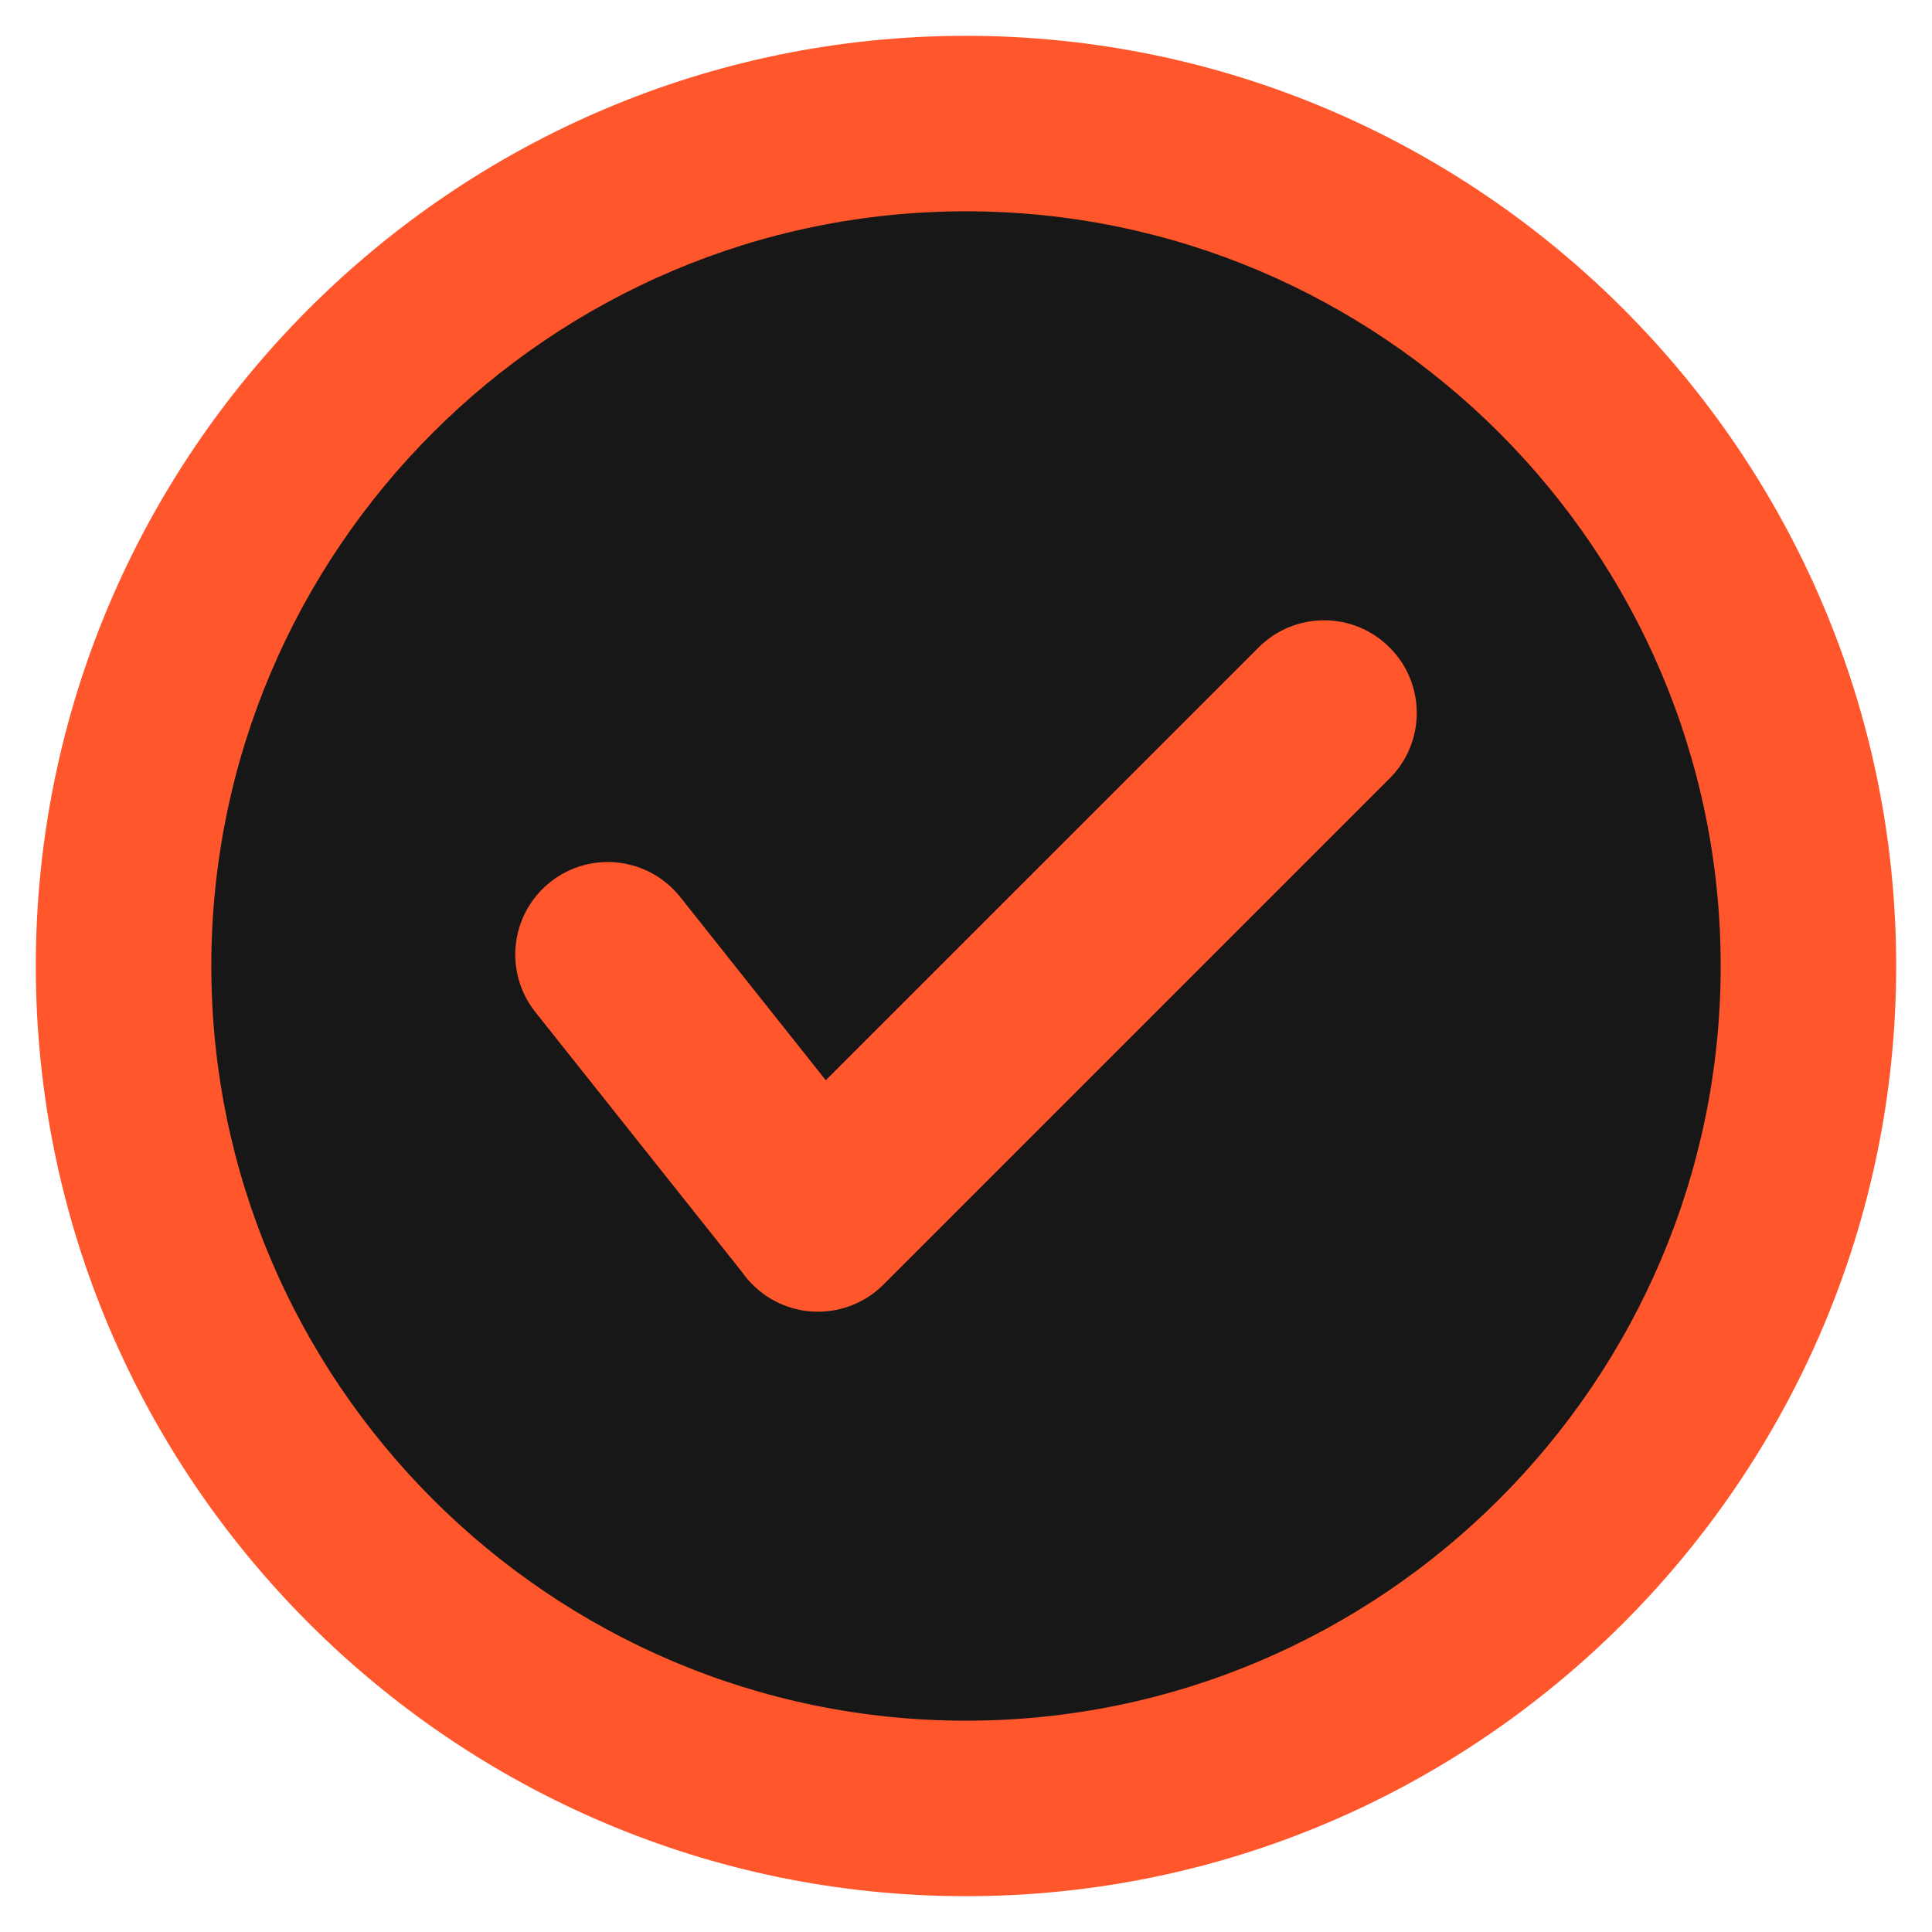
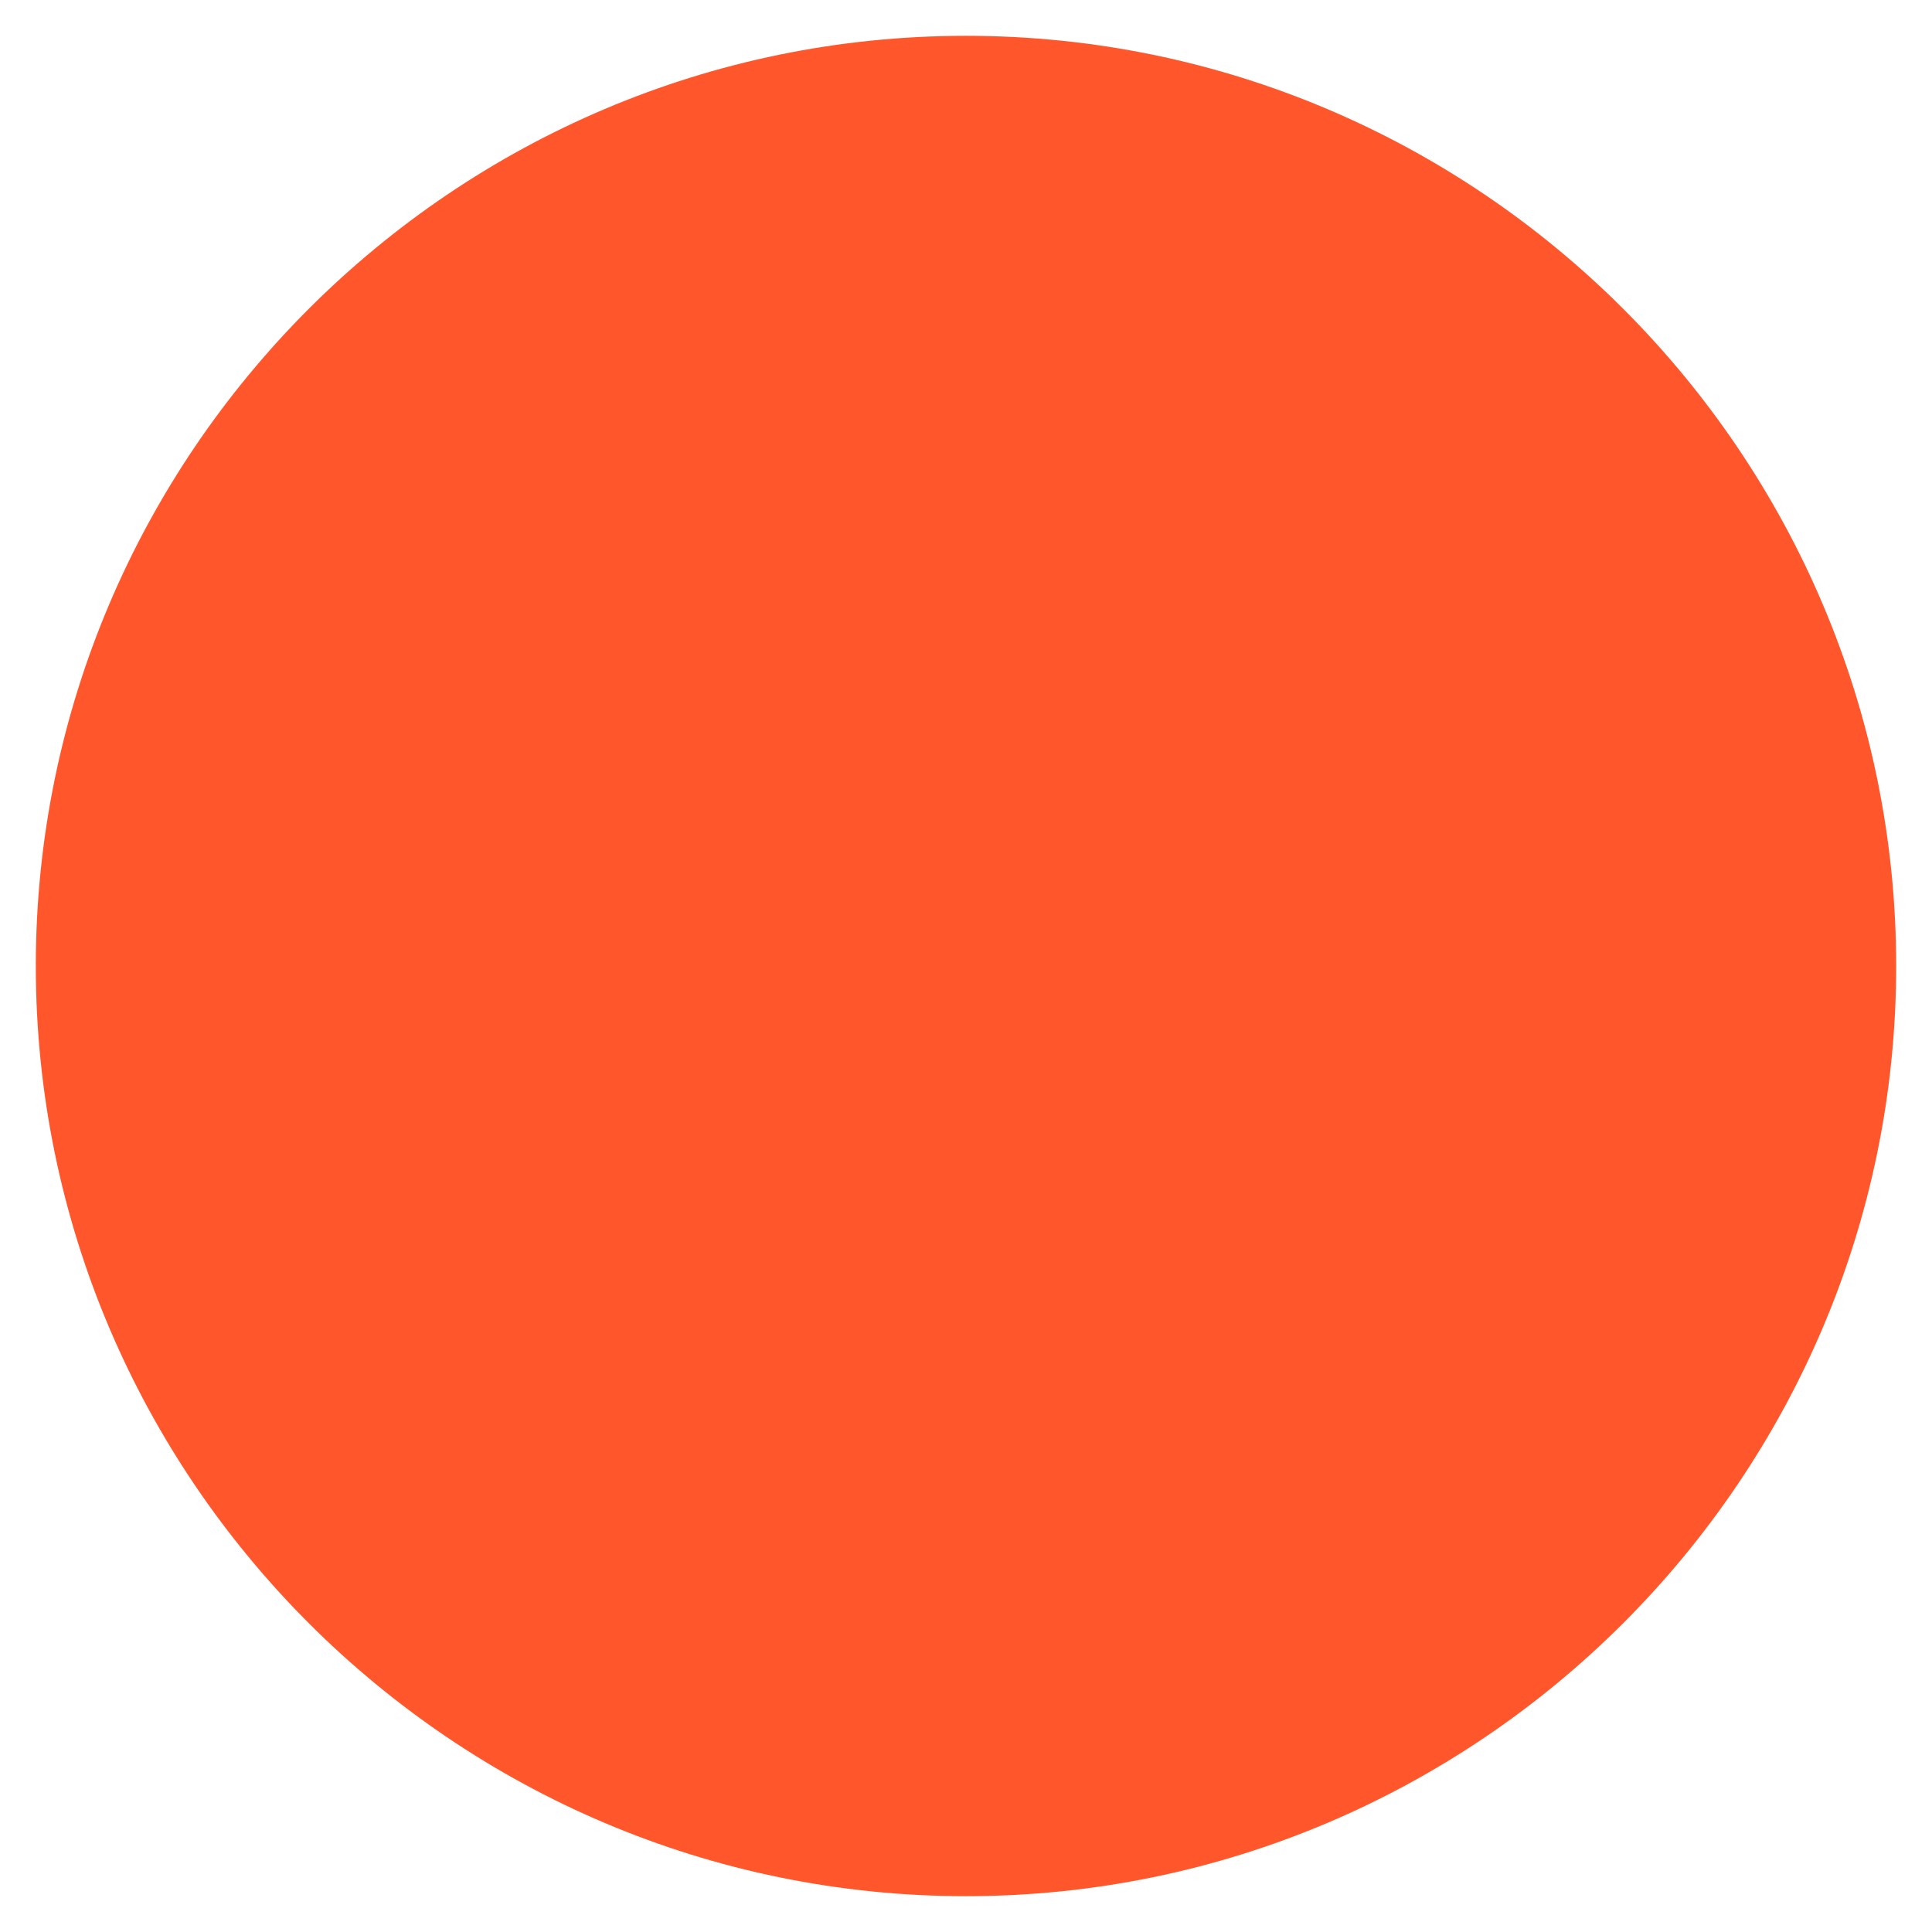
<svg xmlns="http://www.w3.org/2000/svg" width="24" height="24" viewBox="0 0 24 24" fill="none">
  <g clip-path="url(#clip0_290_9069)">
    <path fill-rule="evenodd" clip-rule="evenodd" d="M12 23.555C18.364 23.555 23.555 18.364 23.555 12C23.555 5.636 18.364 0.445 12 0.445C5.636 0.445 0.445 5.636 0.445 12C0.445 18.364 5.636 23.555 12 23.555Z" fill="#FF562C" />
-     <path fill-rule="evenodd" clip-rule="evenodd" d="M12 21.375C17.163 21.375 21.375 17.164 21.375 12C21.375 6.836 17.164 2.625 12 2.625C6.836 2.625 2.625 6.836 2.625 12C2.625 17.164 6.836 21.375 12 21.375Z" fill="#171717" />
-     <path fill-rule="evenodd" clip-rule="evenodd" d="M15.635 8.043C16.084 7.593 16.813 7.593 17.262 8.043C17.712 8.492 17.712 9.221 17.262 9.67L10.975 15.957C10.525 16.407 9.797 16.407 9.348 15.957C9.299 15.908 9.255 15.856 9.217 15.801L6.65 12.572C6.256 12.075 6.338 11.353 6.835 10.958C7.331 10.563 8.054 10.646 8.449 11.142L10.258 13.419L15.635 8.043Z" fill="#FF562C" />
+     <path fill-rule="evenodd" clip-rule="evenodd" d="M15.635 8.043C16.084 7.593 16.813 7.593 17.262 8.043C17.712 8.492 17.712 9.221 17.262 9.67C10.525 16.407 9.797 16.407 9.348 15.957C9.299 15.908 9.255 15.856 9.217 15.801L6.65 12.572C6.256 12.075 6.338 11.353 6.835 10.958C7.331 10.563 8.054 10.646 8.449 11.142L10.258 13.419L15.635 8.043Z" fill="#FF562C" />
  </g>
  <defs>
    <clipPath id="clip0_290_9069">
      <rect width="24" height="24" fill="white" />
    </clipPath>
  </defs>
</svg>